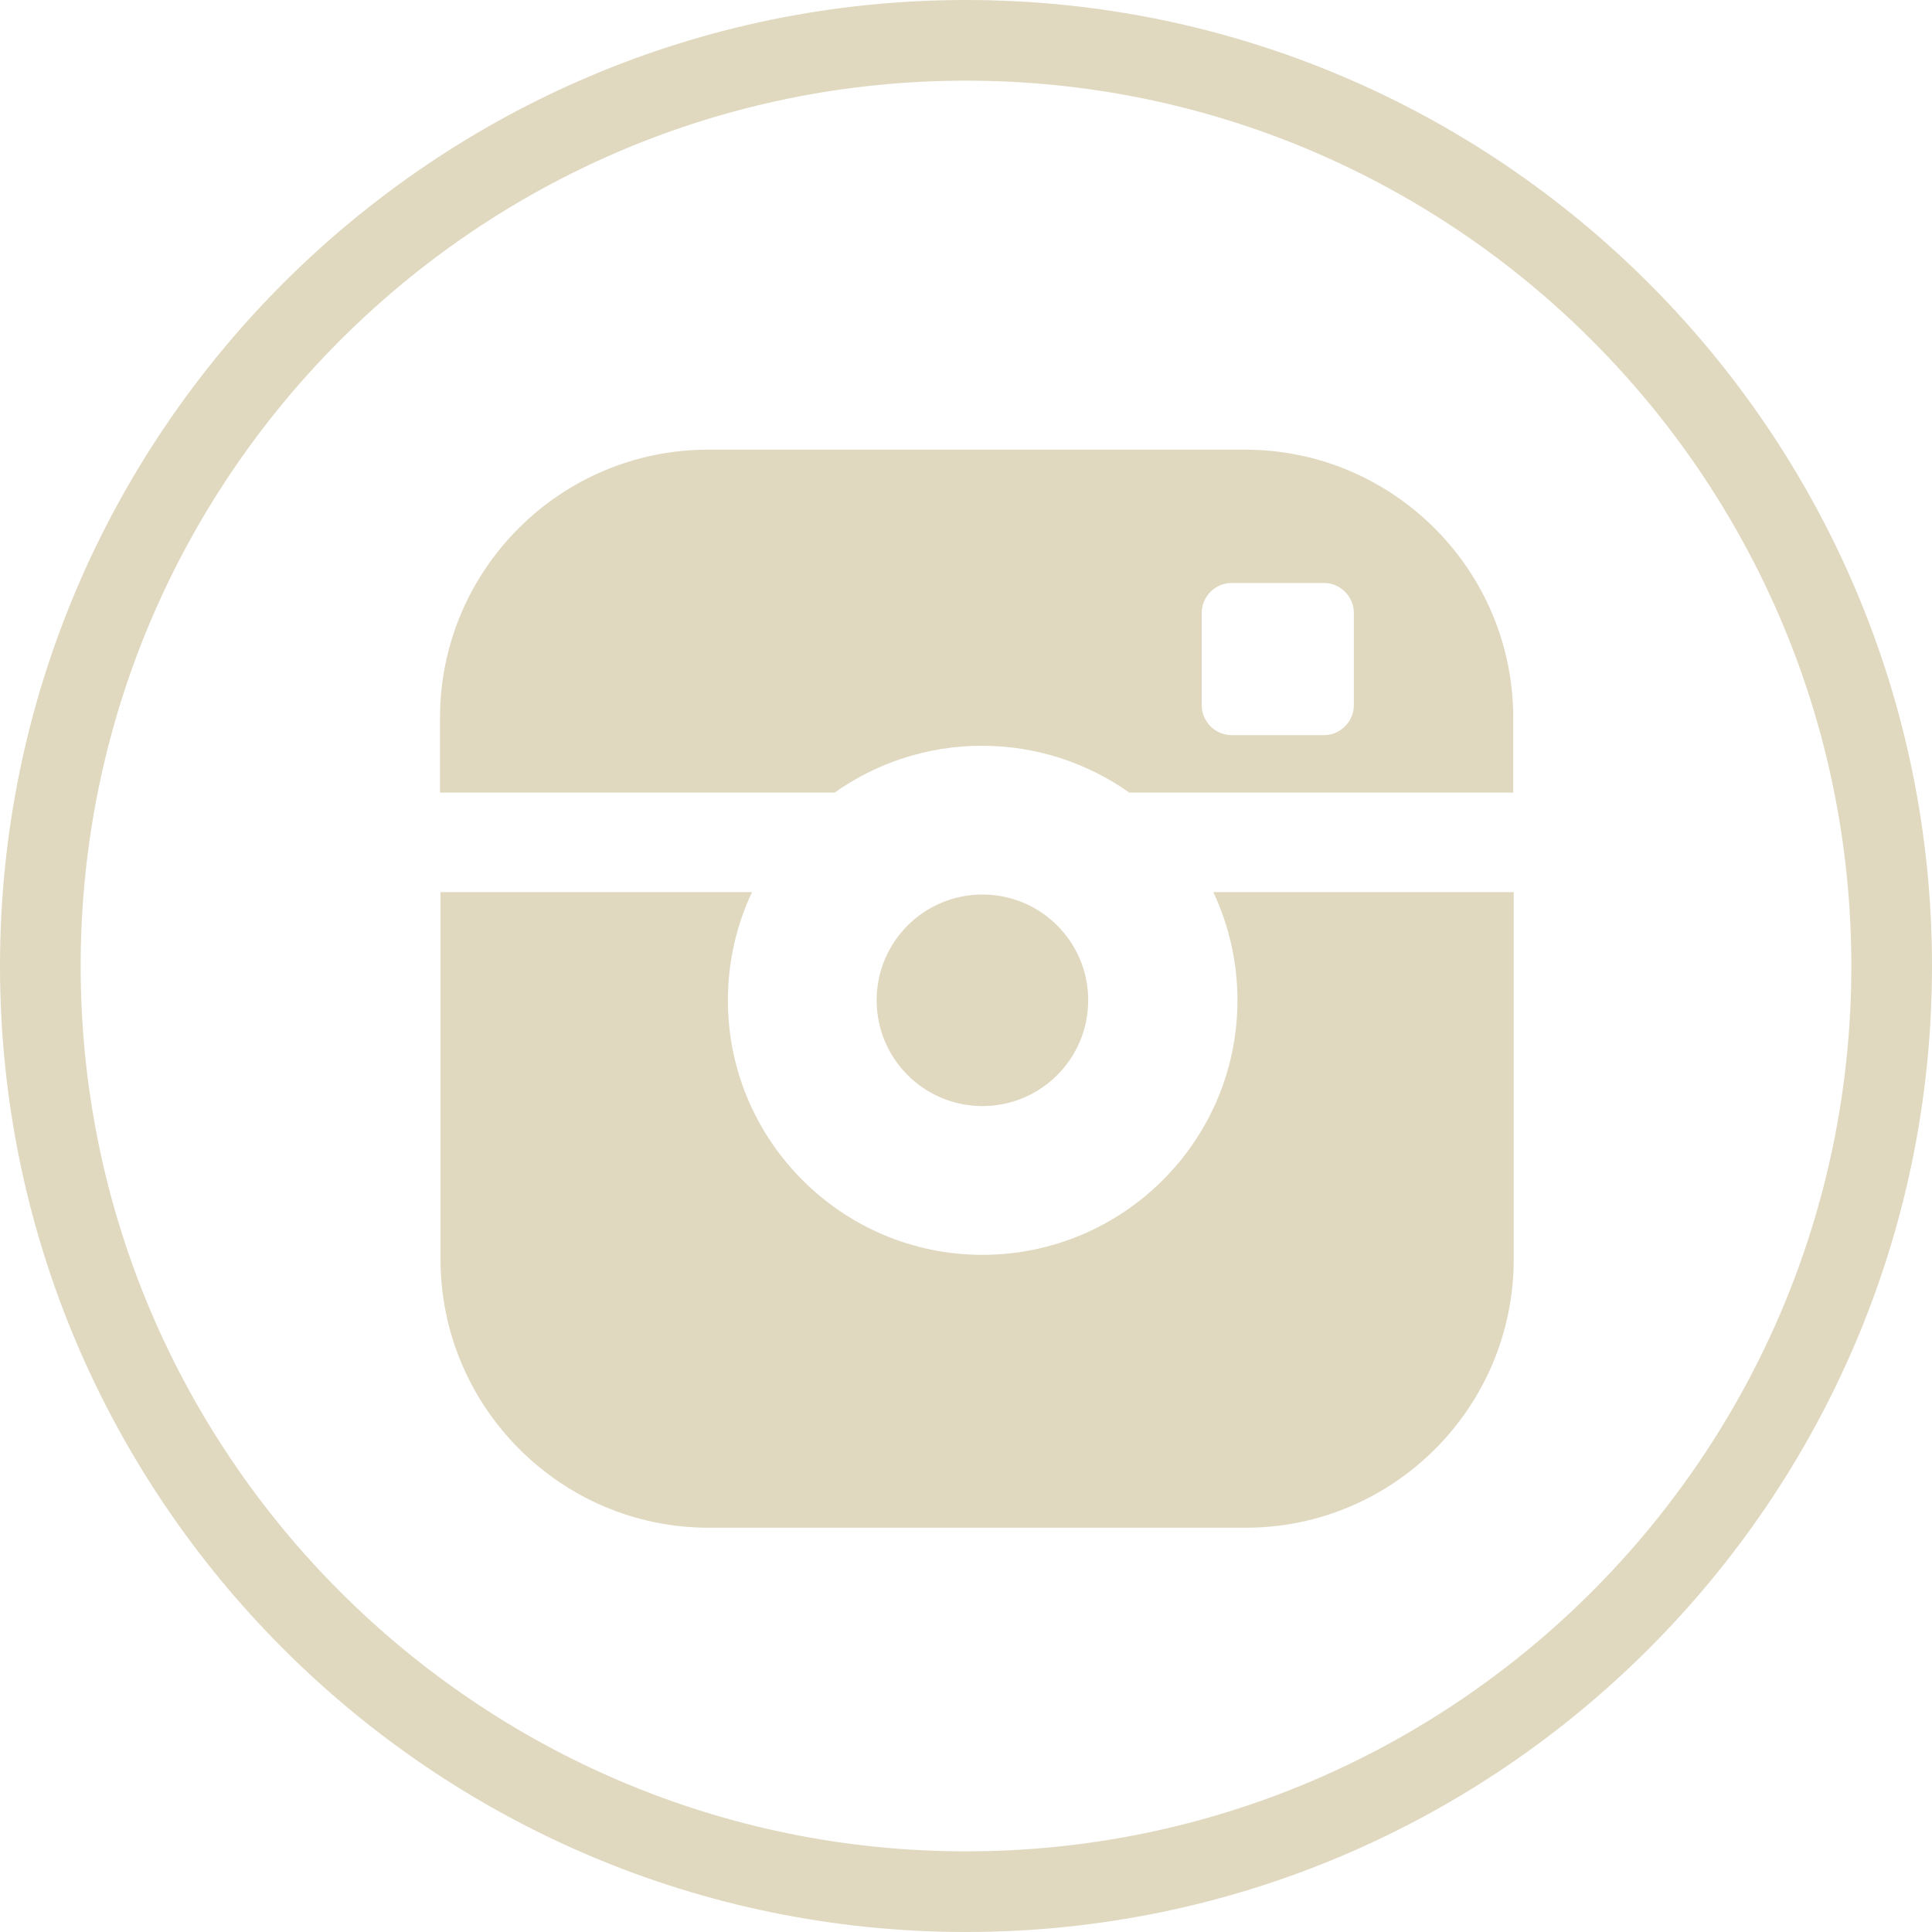
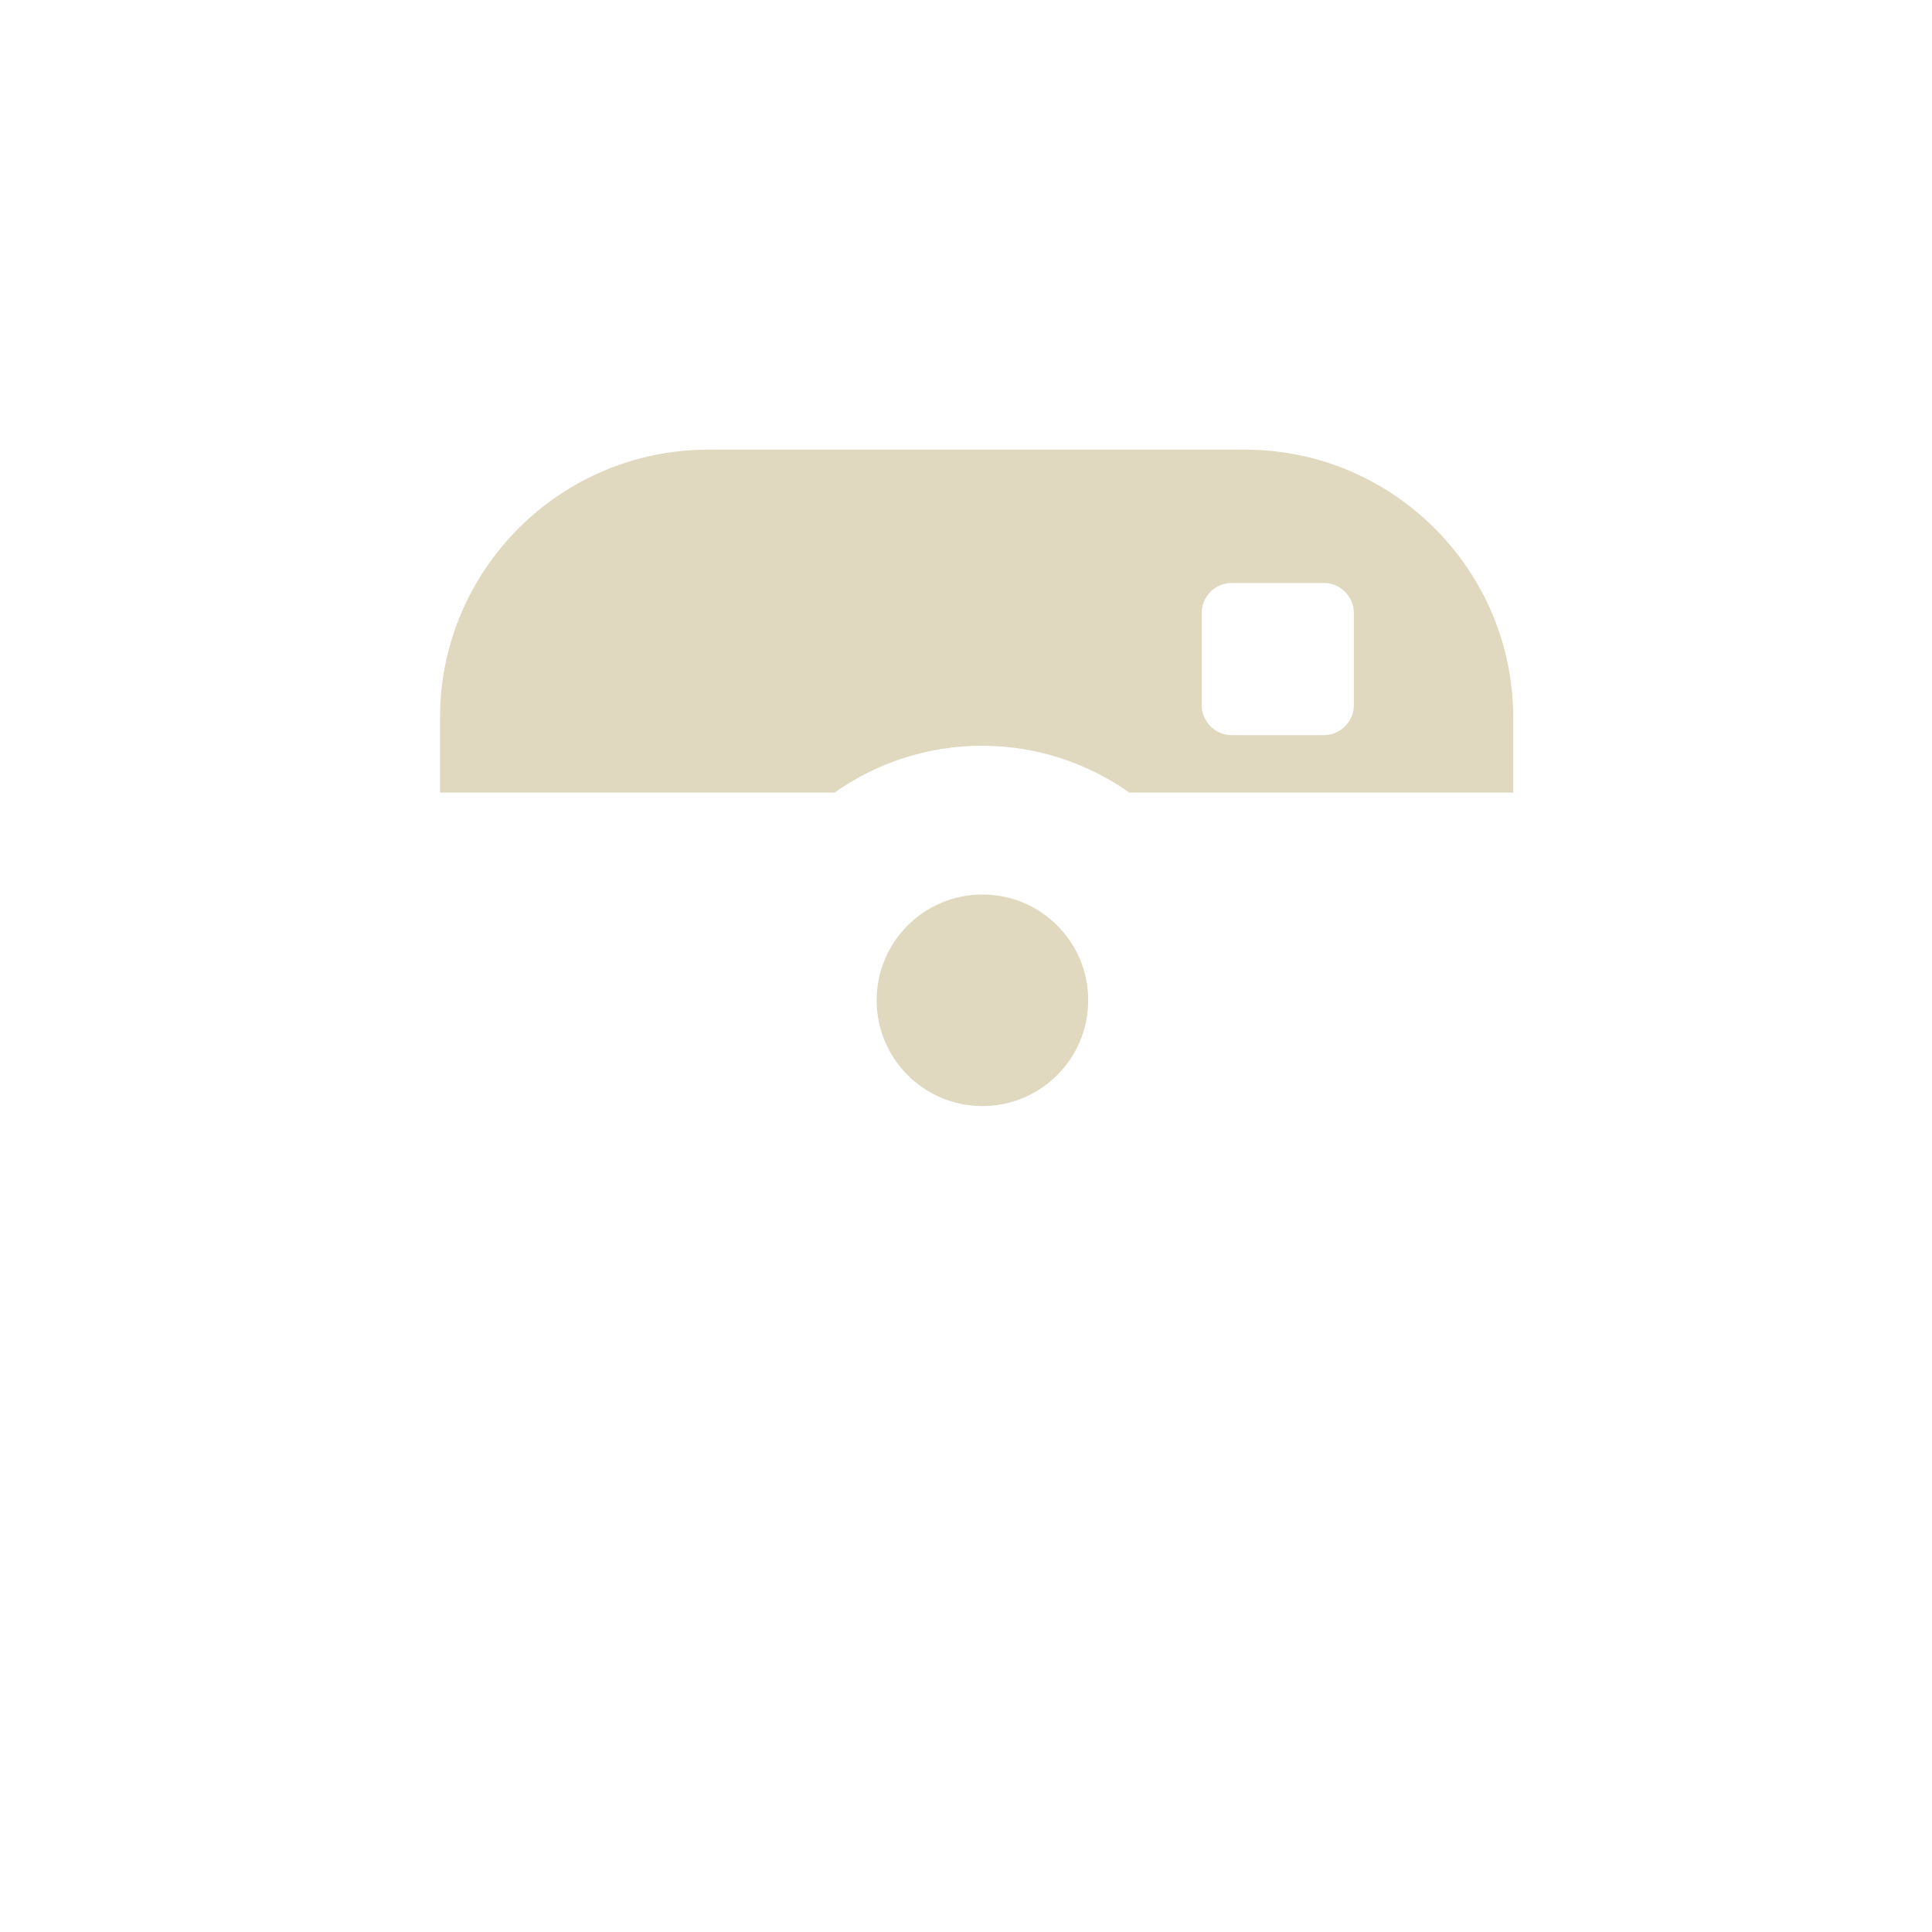
<svg xmlns="http://www.w3.org/2000/svg" id="Layer_1" viewBox="0 0 40 40">
  <defs>
    <style>.cls-1{fill:#e0d9c0;stroke-width:0px;}</style>
  </defs>
-   <path class="cls-1" d="M25.62,20.71c0,2.91-2.37,5.27-5.28,5.27s-5.27-2.37-5.27-5.27c0-.8.18-1.56.5-2.24h-6.45v7.6c0,3.06,2.49,5.56,5.55,5.56h11.12c3.06,0,5.55-2.49,5.55-5.56v-7.6h-6.22c.32.68.5,1.44.5,2.24Z" />
  <path class="cls-1" d="M22.53,20.71c0-1.21-.98-2.19-2.19-2.19s-2.19.98-2.19,2.19.98,2.19,2.19,2.19,2.19-.98,2.19-2.19Z" />
  <path class="cls-1" d="M25.78,9.31h-11.12c-3.06,0-5.55,2.49-5.55,5.55v1.55h8.17c.86-.61,1.92-.97,3.05-.97s2.19.36,3.05.97h7.95v-1.55c0-3.06-2.49-5.55-5.55-5.55ZM28.03,14.6c0,.34-.28.62-.62.62h-1.91c-.34,0-.62-.28-.62-.62v-1.91c0-.34.28-.62.62-.62h1.91c.34,0,.62.28.62.62v1.91Z" />
-   <path class="cls-1" d="M20,40C8.97,40,0,31.03,0,20S8.97,0,20,0s20,8.97,20,20-8.97,20-20,20ZM20,1.67C9.89,1.67,1.67,9.89,1.67,20s8.22,18.33,18.33,18.33,18.33-8.22,18.33-18.33S30.11,1.67,20,1.67Z" />
</svg>